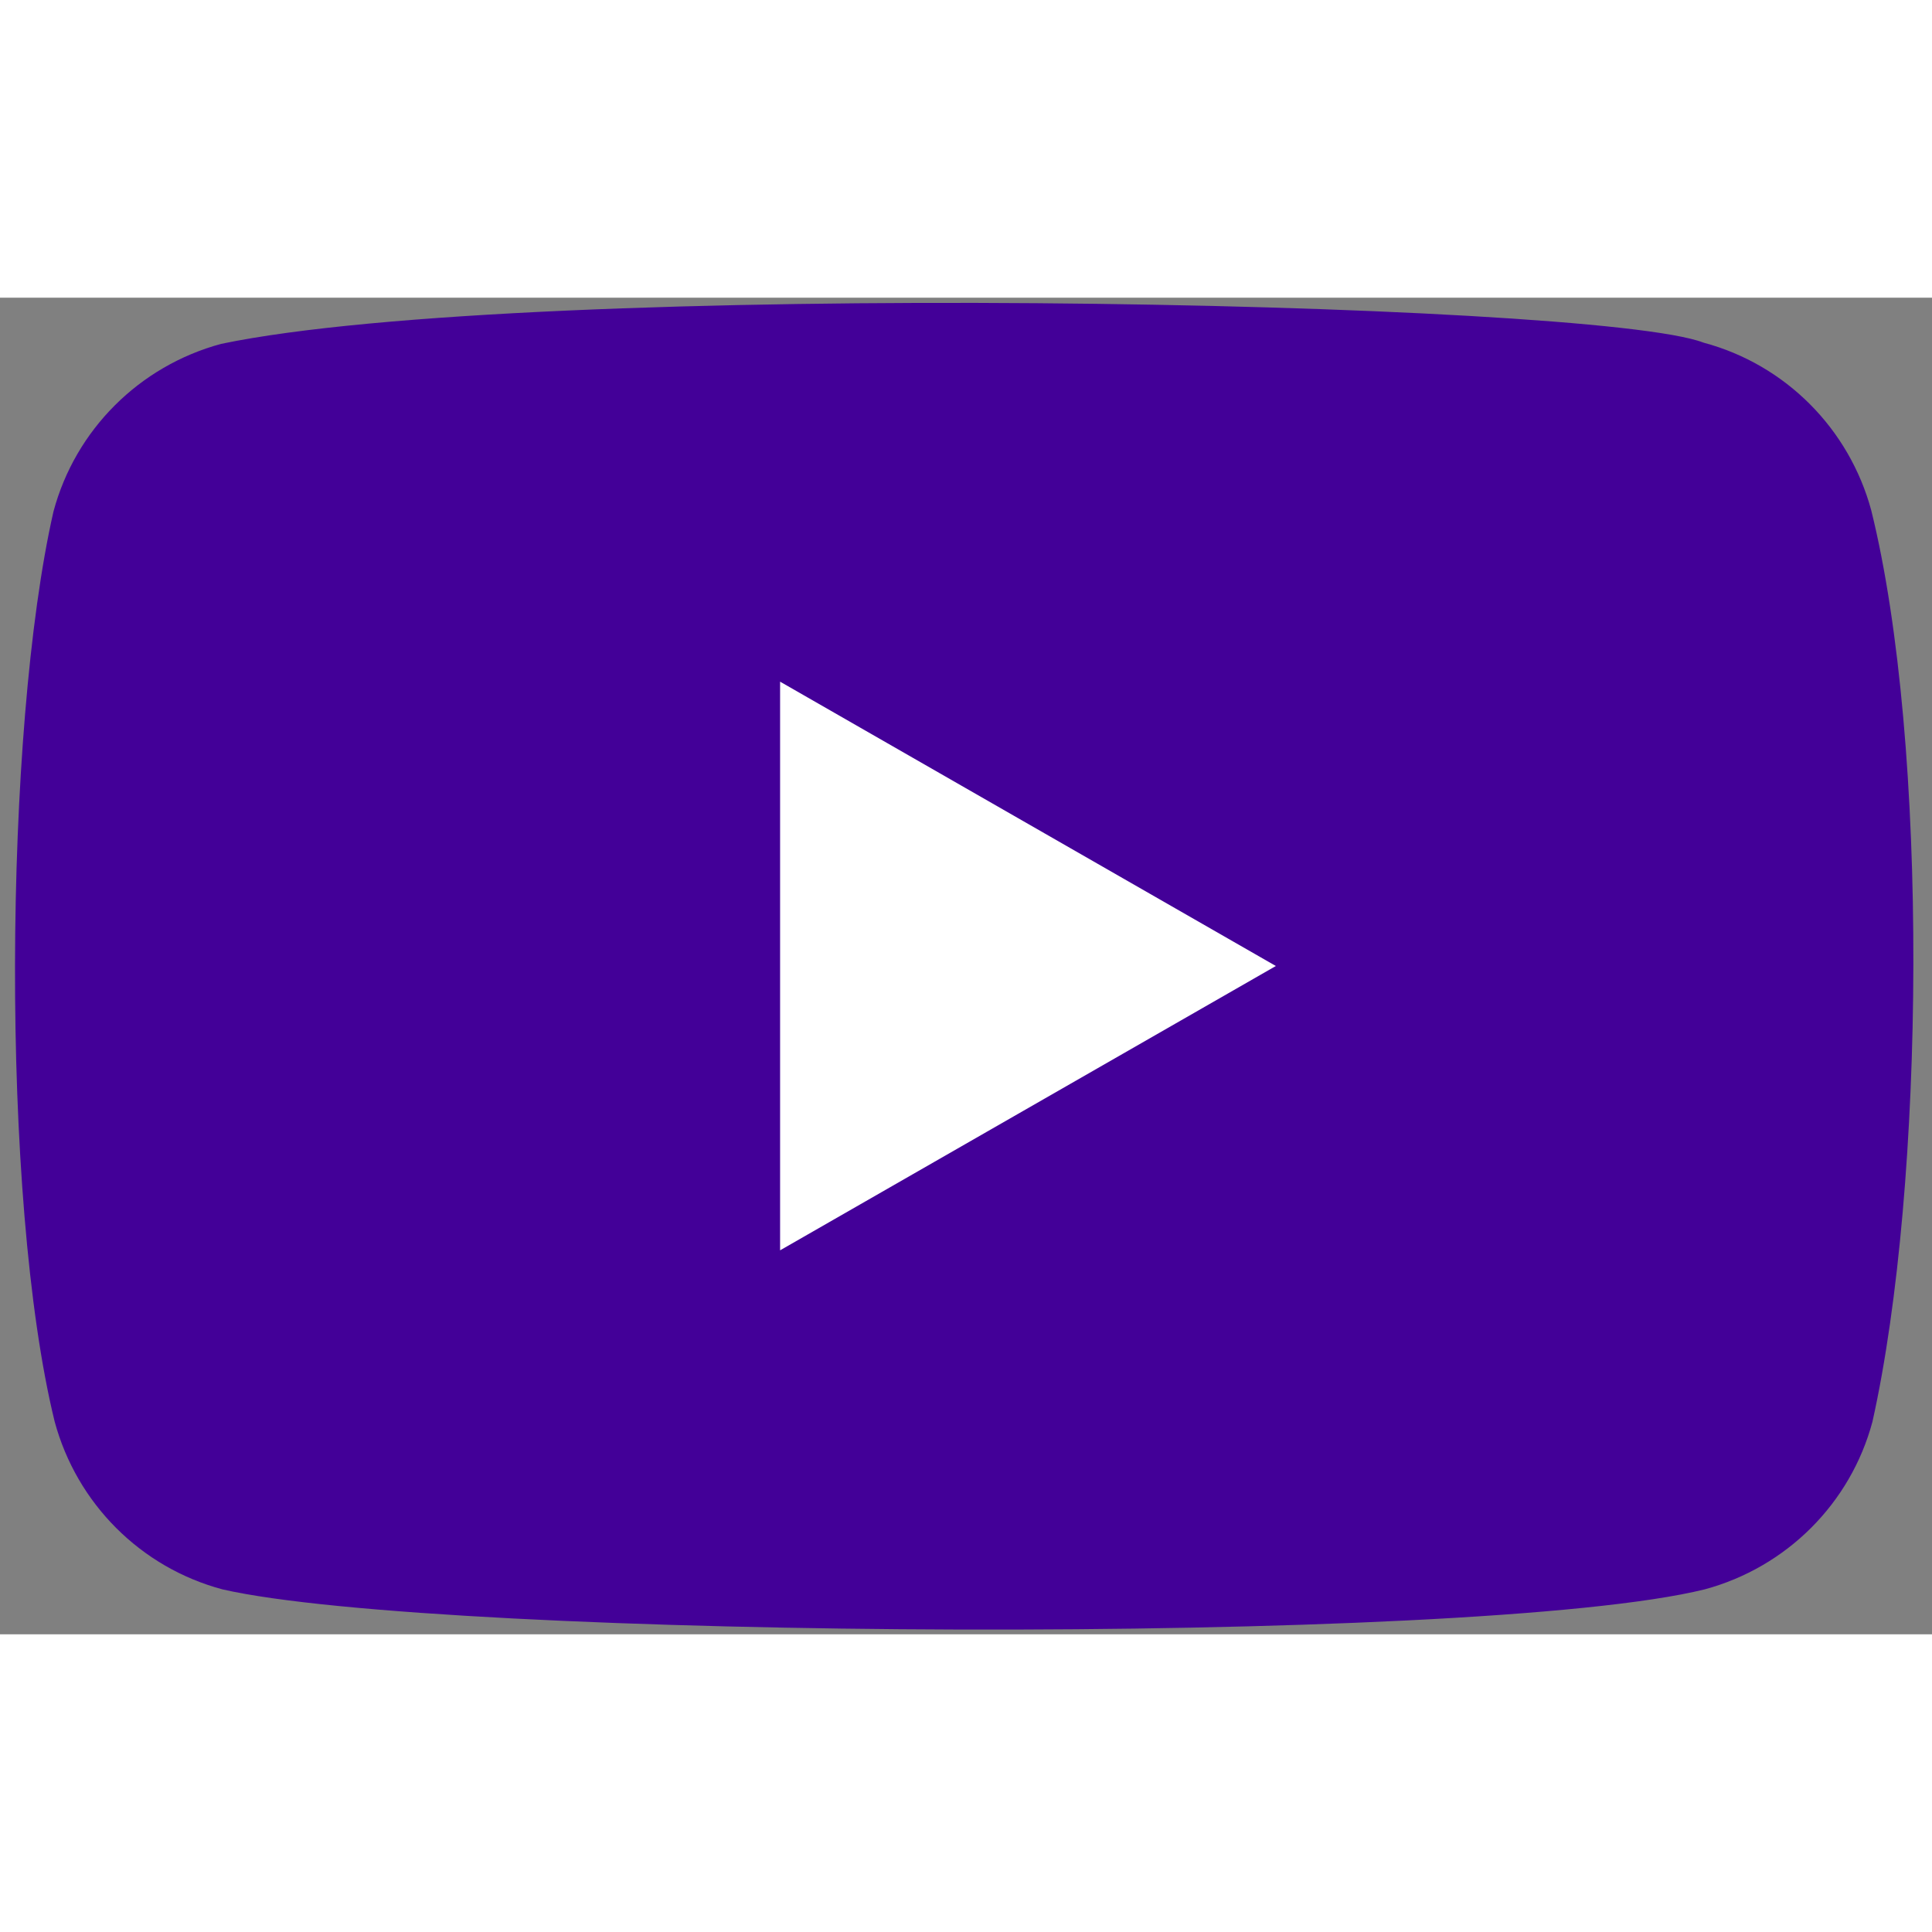
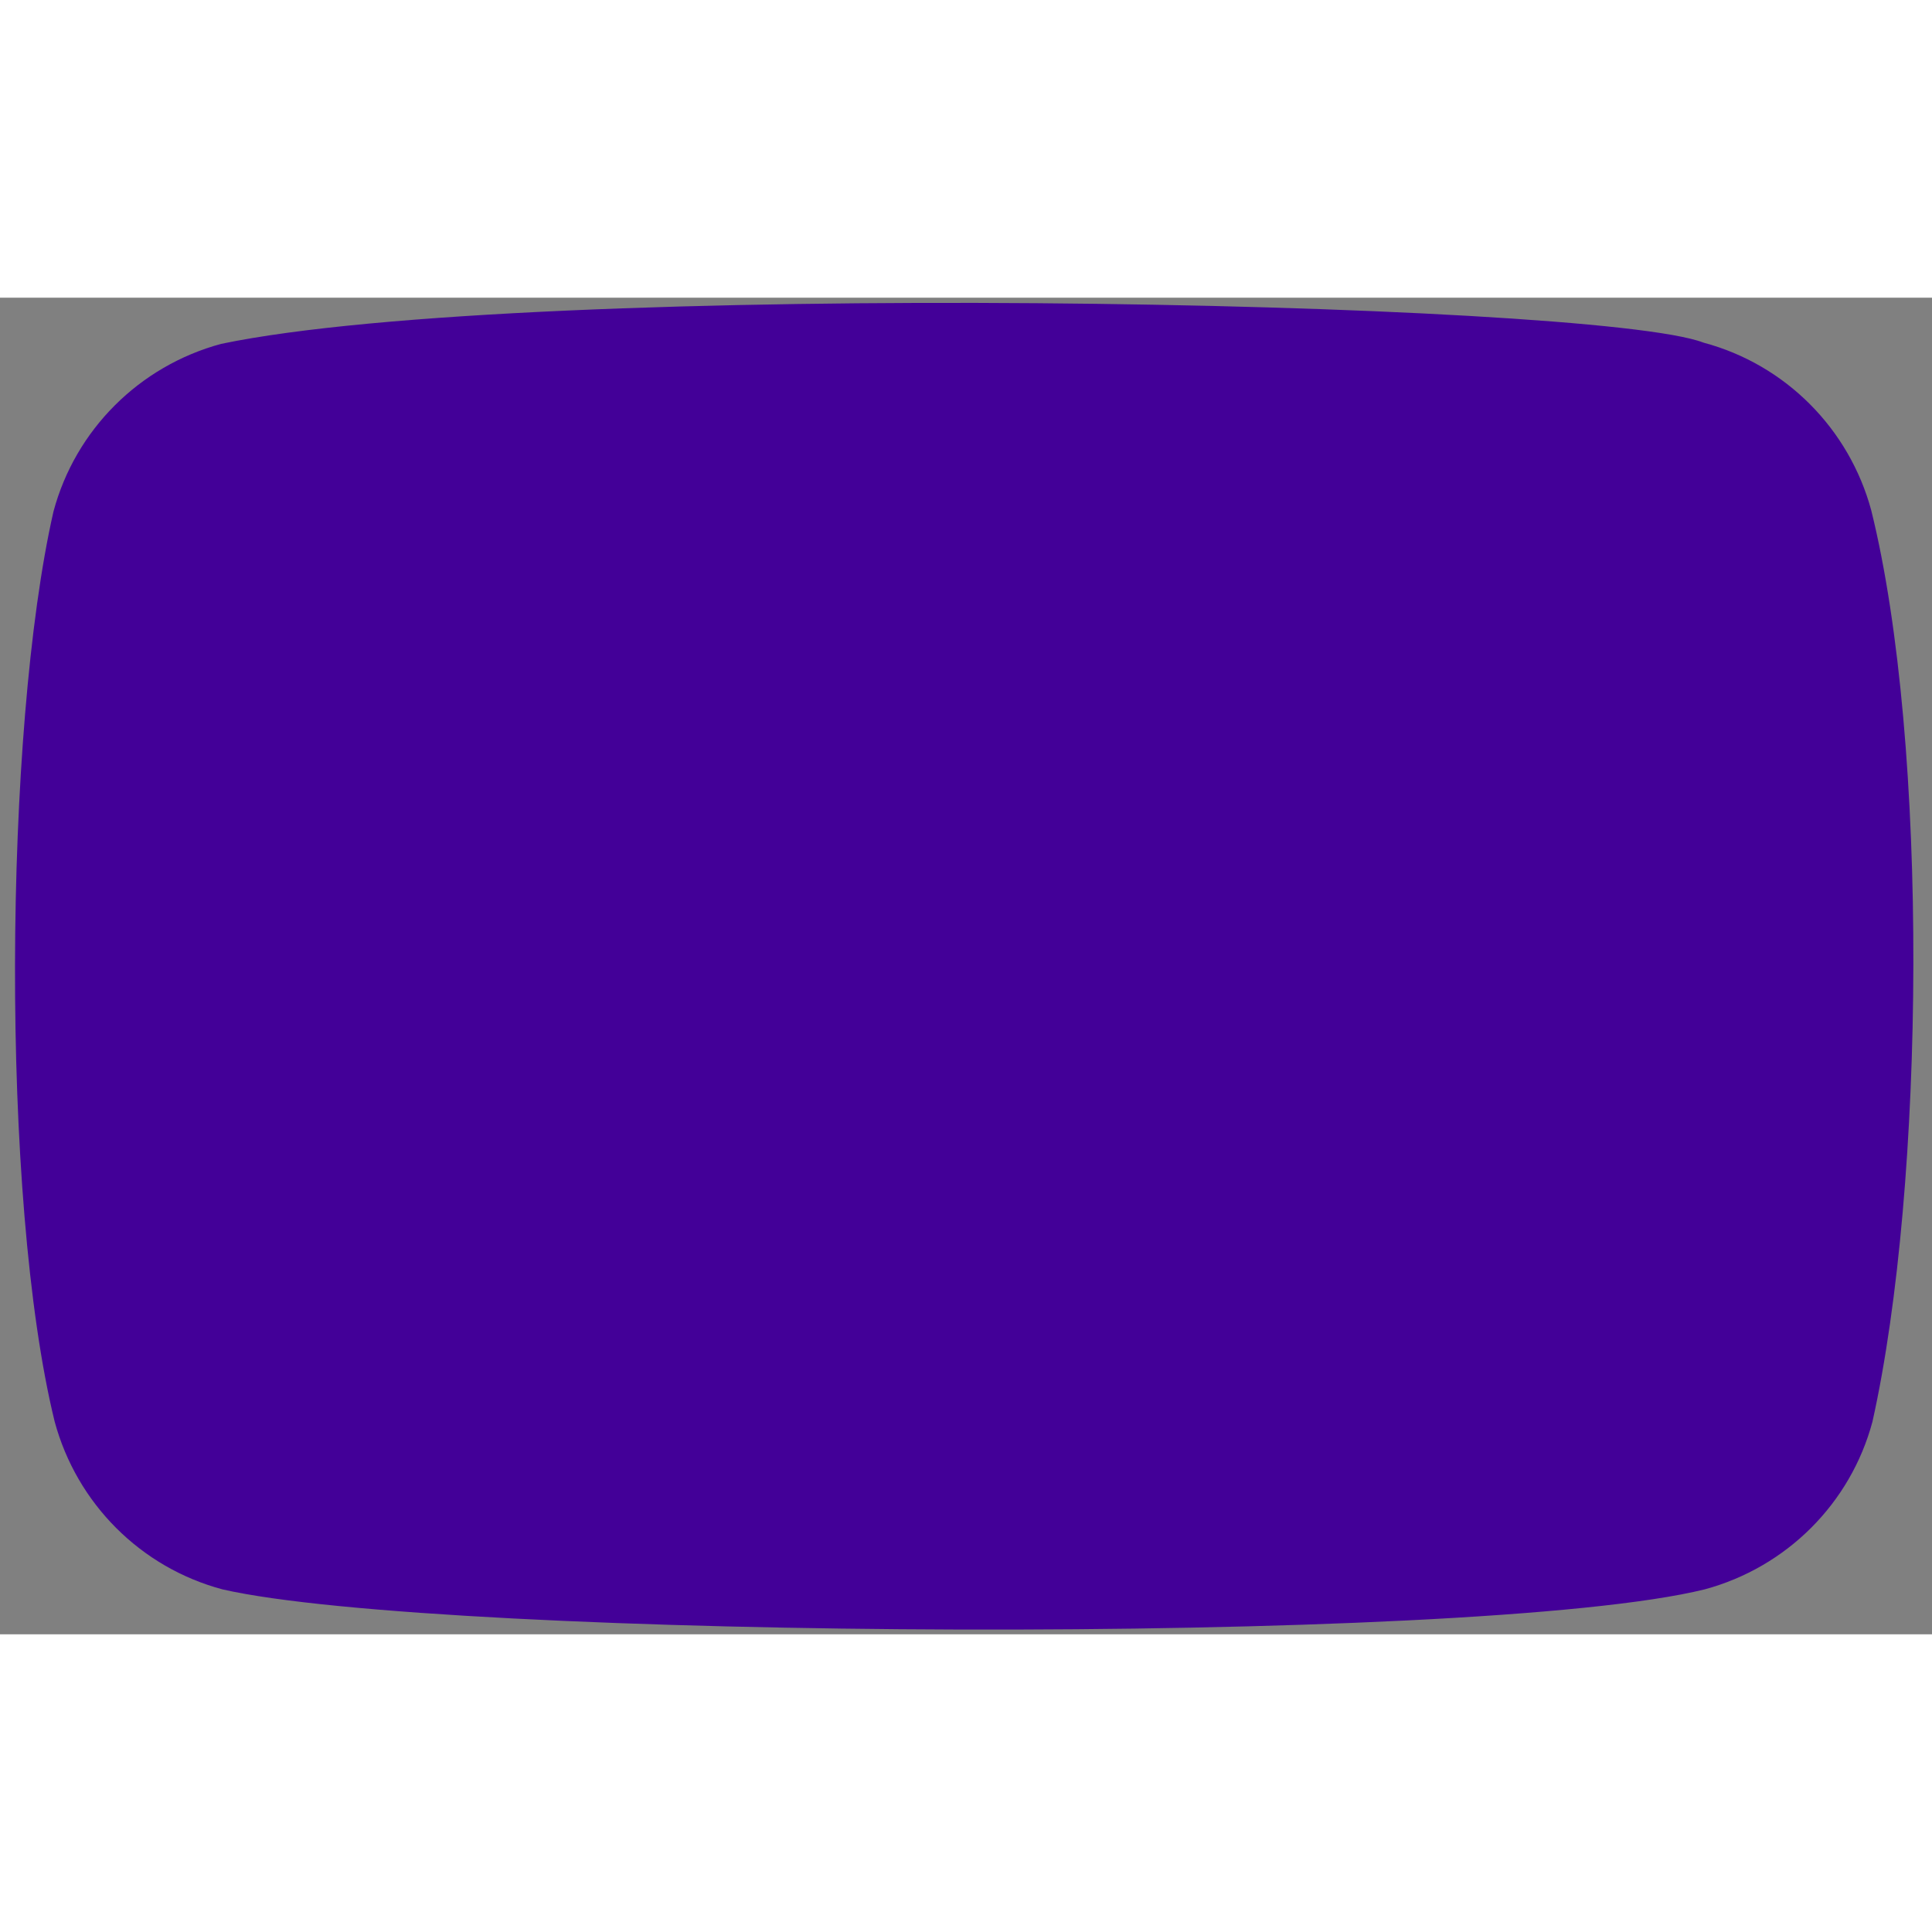
<svg xmlns="http://www.w3.org/2000/svg" width="23.285" height="23.285" viewBox="0 0 159 110">
  <rect x="0" y="0" width="159" height="110" fill="#808080" stroke="none" />
  <path d="m154 17.5c-1.82-6.73-7.07-12-13.8-13.8-9.04-3.49-96.6-5.2-122 0.1-6.73 1.82-12 7.07-13.8 13.8-4.08 17.9-4.39 56.6 0.1 74.9 1.82 6.73 7.07 12 13.8 13.8 17.9 4.12 103 4.7 122 0 6.73-1.82 12-7.07 13.8-13.8 4.35-19.5 4.66-55.8-0.1-75z" fill="#430098" />
-   <path d="m105 55-40.8-23.4v46.8z" fill="#fff" />
</svg>